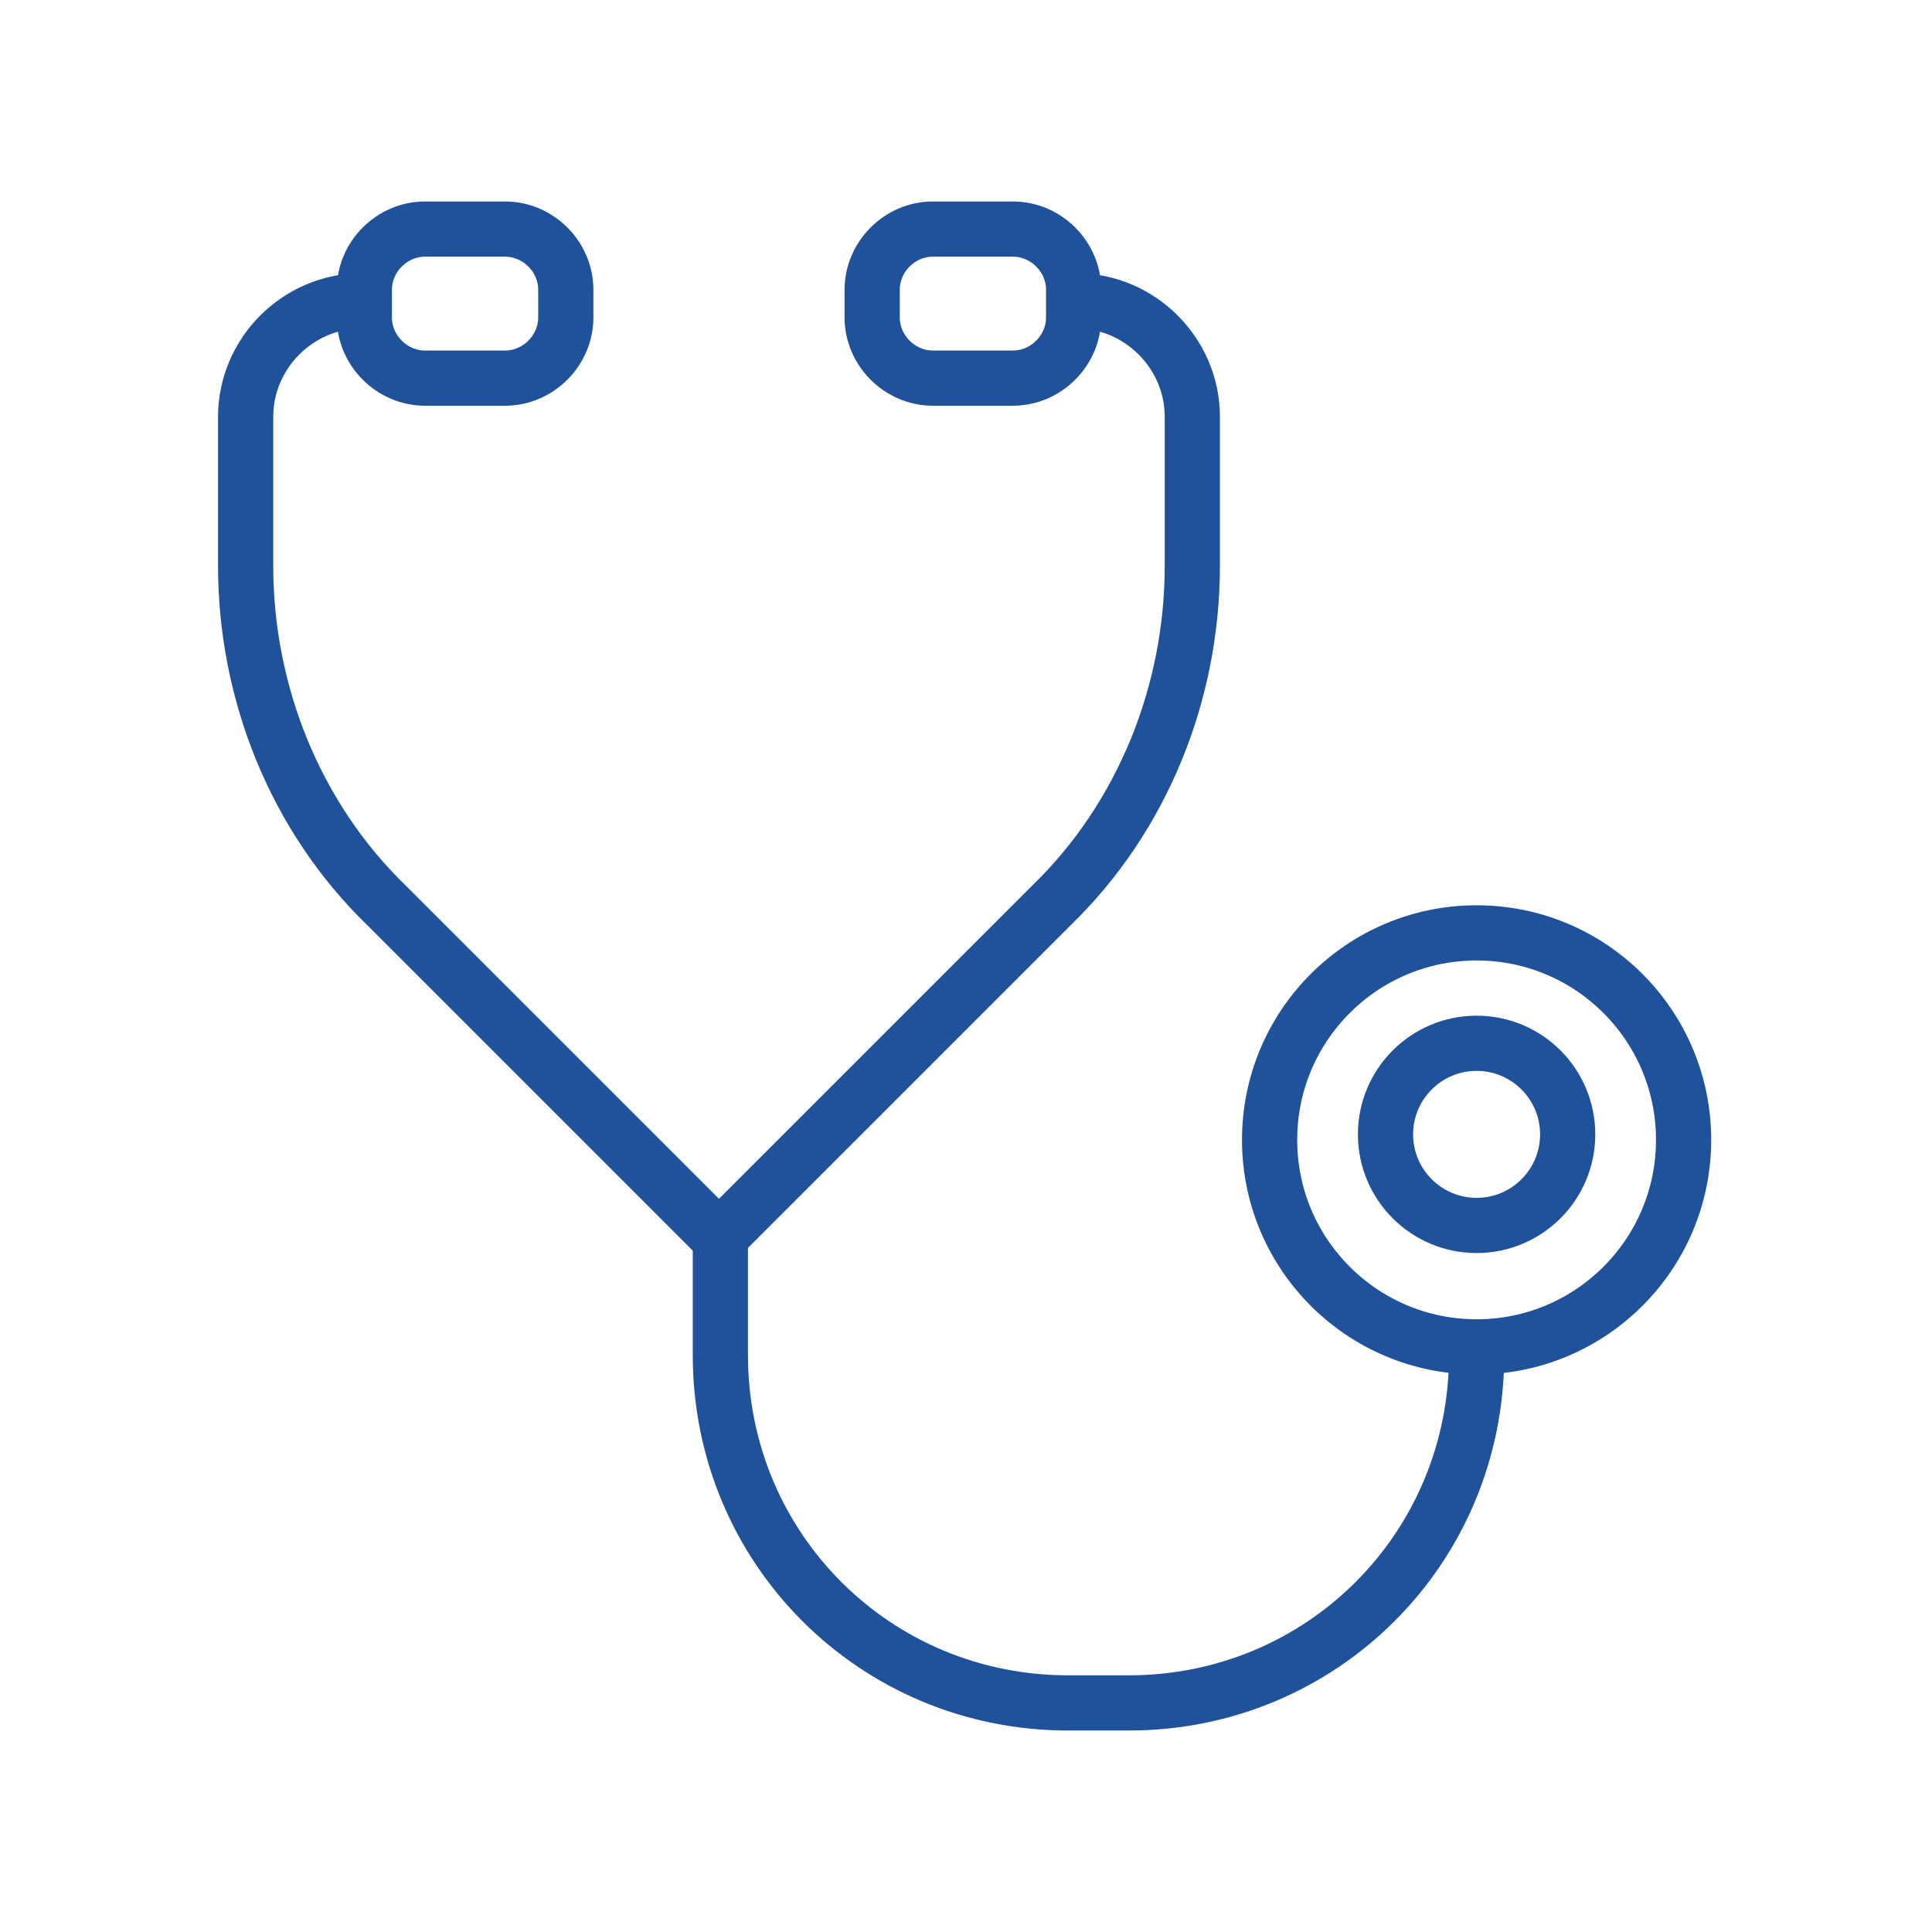
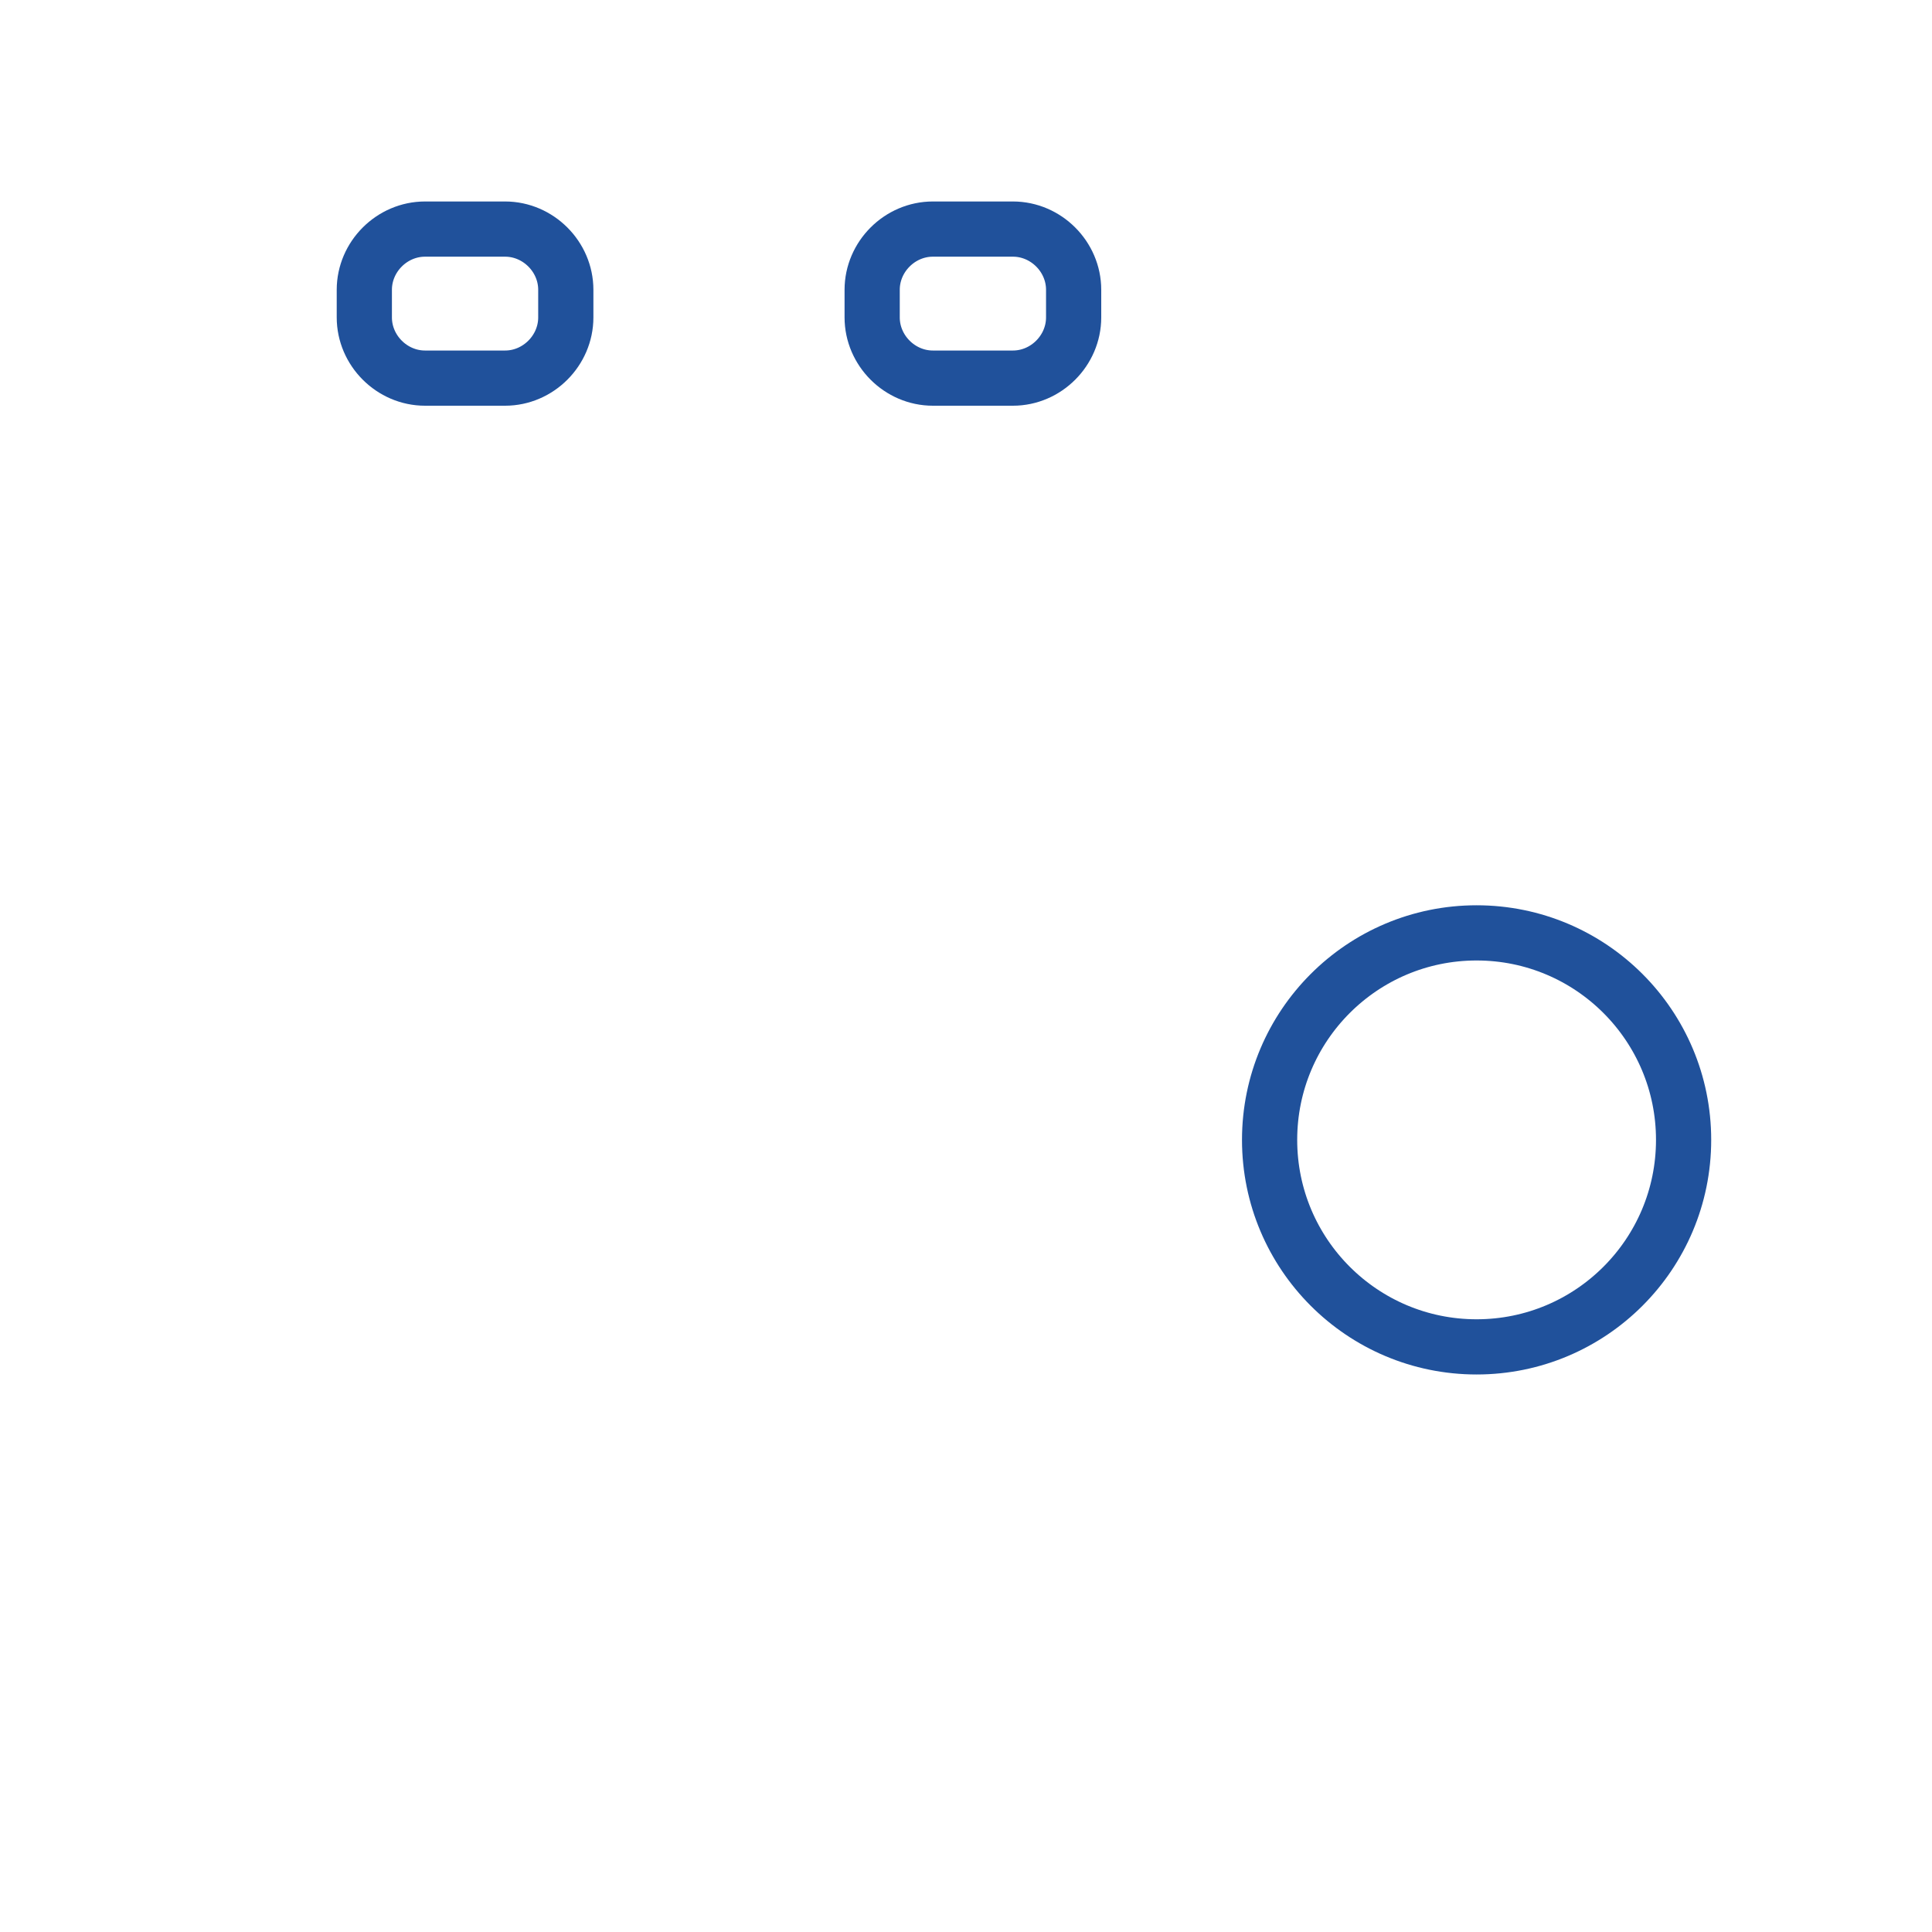
<svg xmlns="http://www.w3.org/2000/svg" version="1.1" x="0px" y="0px" viewBox="0 0 70 70" style="enable-background:new 0 0 70 70;" xml:space="preserve">
  <style type="text/css">
	.st0{fill:none;stroke:#20519B;stroke-width:2;}
	.st1{fill:#20519B;}
	.st2{fill:none;stroke:#20519B;stroke-width:2;stroke-linecap:round;stroke-linejoin:round;}
	.st3{fill:none;stroke:#20519B;stroke-width:2.251;stroke-linecap:round;stroke-linejoin:round;}
	.st4{fill:none;stroke:#20519B;stroke-width:2;stroke-linecap:round;}
	.st5{fill:none;stroke:#000000;}
	.st6{fill:none;stroke:#20519B;stroke-linecap:round;stroke-linejoin:round;stroke-miterlimit:10;}
	.st7{fill:none;stroke:#20519B;stroke-width:2.076;stroke-linecap:round;stroke-linejoin:round;}
	.st8{fill:none;stroke:#20519B;stroke-width:2.053;stroke-linecap:round;}
	.st9{fill:none;stroke:#20519B;stroke-width:2.304;stroke-linecap:round;stroke-linejoin:round;}
	.st10{fill:none;stroke:#20519B;stroke-width:2.002;}
	.st11{fill:none;stroke:#20519B;stroke-width:1.755;}
</style>
  <g id="Слой_1">
    <g>
      <path class="st2" d="M18.3,13.7h-2.9c-1.2,0-2.2-1-2.2-2.2v-1c0-1.2,1-2.2,2.2-2.2h2.9c1.2,0,2.2,1,2.2,2.2v1    C20.5,12.7,19.5,13.7,18.3,13.7z" />
      <path class="st2" d="M36.7,13.7h-2.9c-1.2,0-2.2-1-2.2-2.2v-1c0-1.2,1-2.2,2.2-2.2h2.9c1.2,0,2.2,1,2.2,2.2v1    C38.9,12.7,37.9,13.7,36.7,13.7z" />
-       <path class="st2" d="M13.1,10.9L13.1,10.9c-2.3,0-4.2,1.9-4.2,4.2v5.4c0,4.6,1.8,9.1,5.1,12.3l12,12" />
-       <path class="st2" d="M39,10.9L39,10.9c2.3,0,4.2,1.9,4.2,4.2v5.4c0,4.6-1.8,9.1-5.1,12.3l-12,12v4.3c0,7,5.6,12.6,12.6,12.6h2.2    c7,0,12.6-5.6,12.6-12.6v0" />
      <circle class="st2" cx="53.5" cy="41.3" r="7.5" />
-       <circle class="st2" cx="53.5" cy="41.1" r="3.3" />
    </g>
  </g>
  <g id="Слой_2">
</g>
</svg>